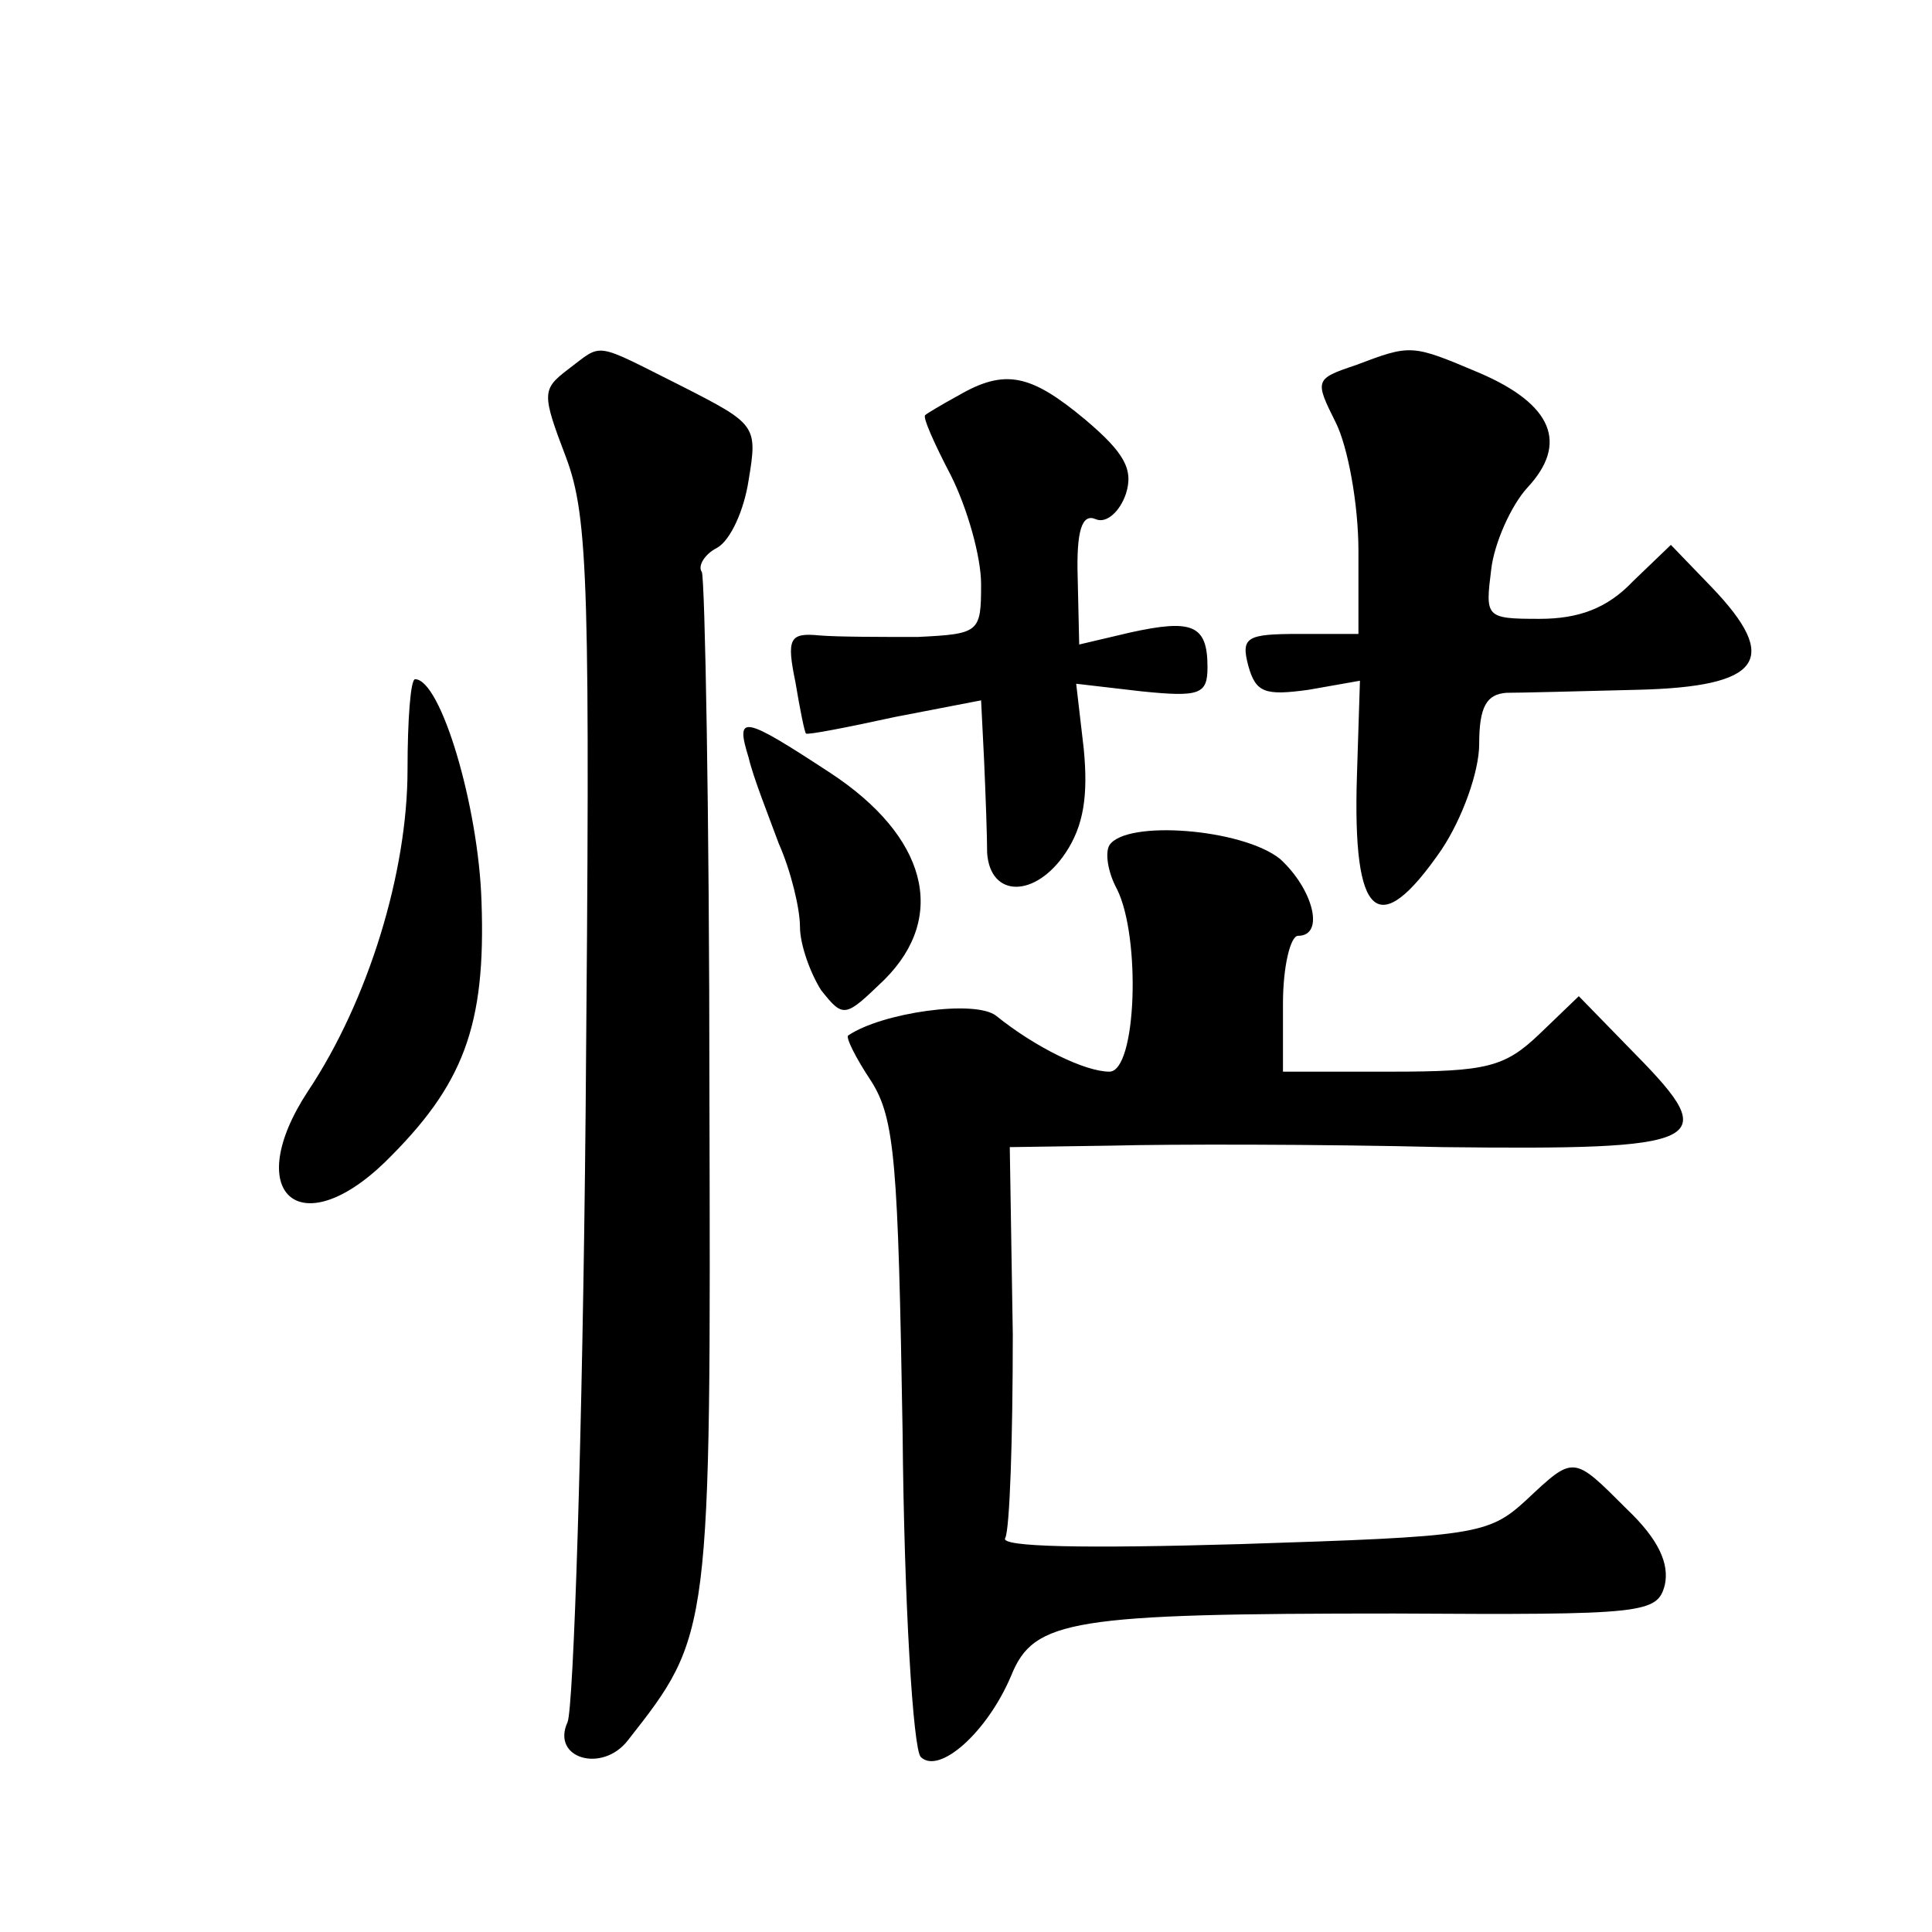
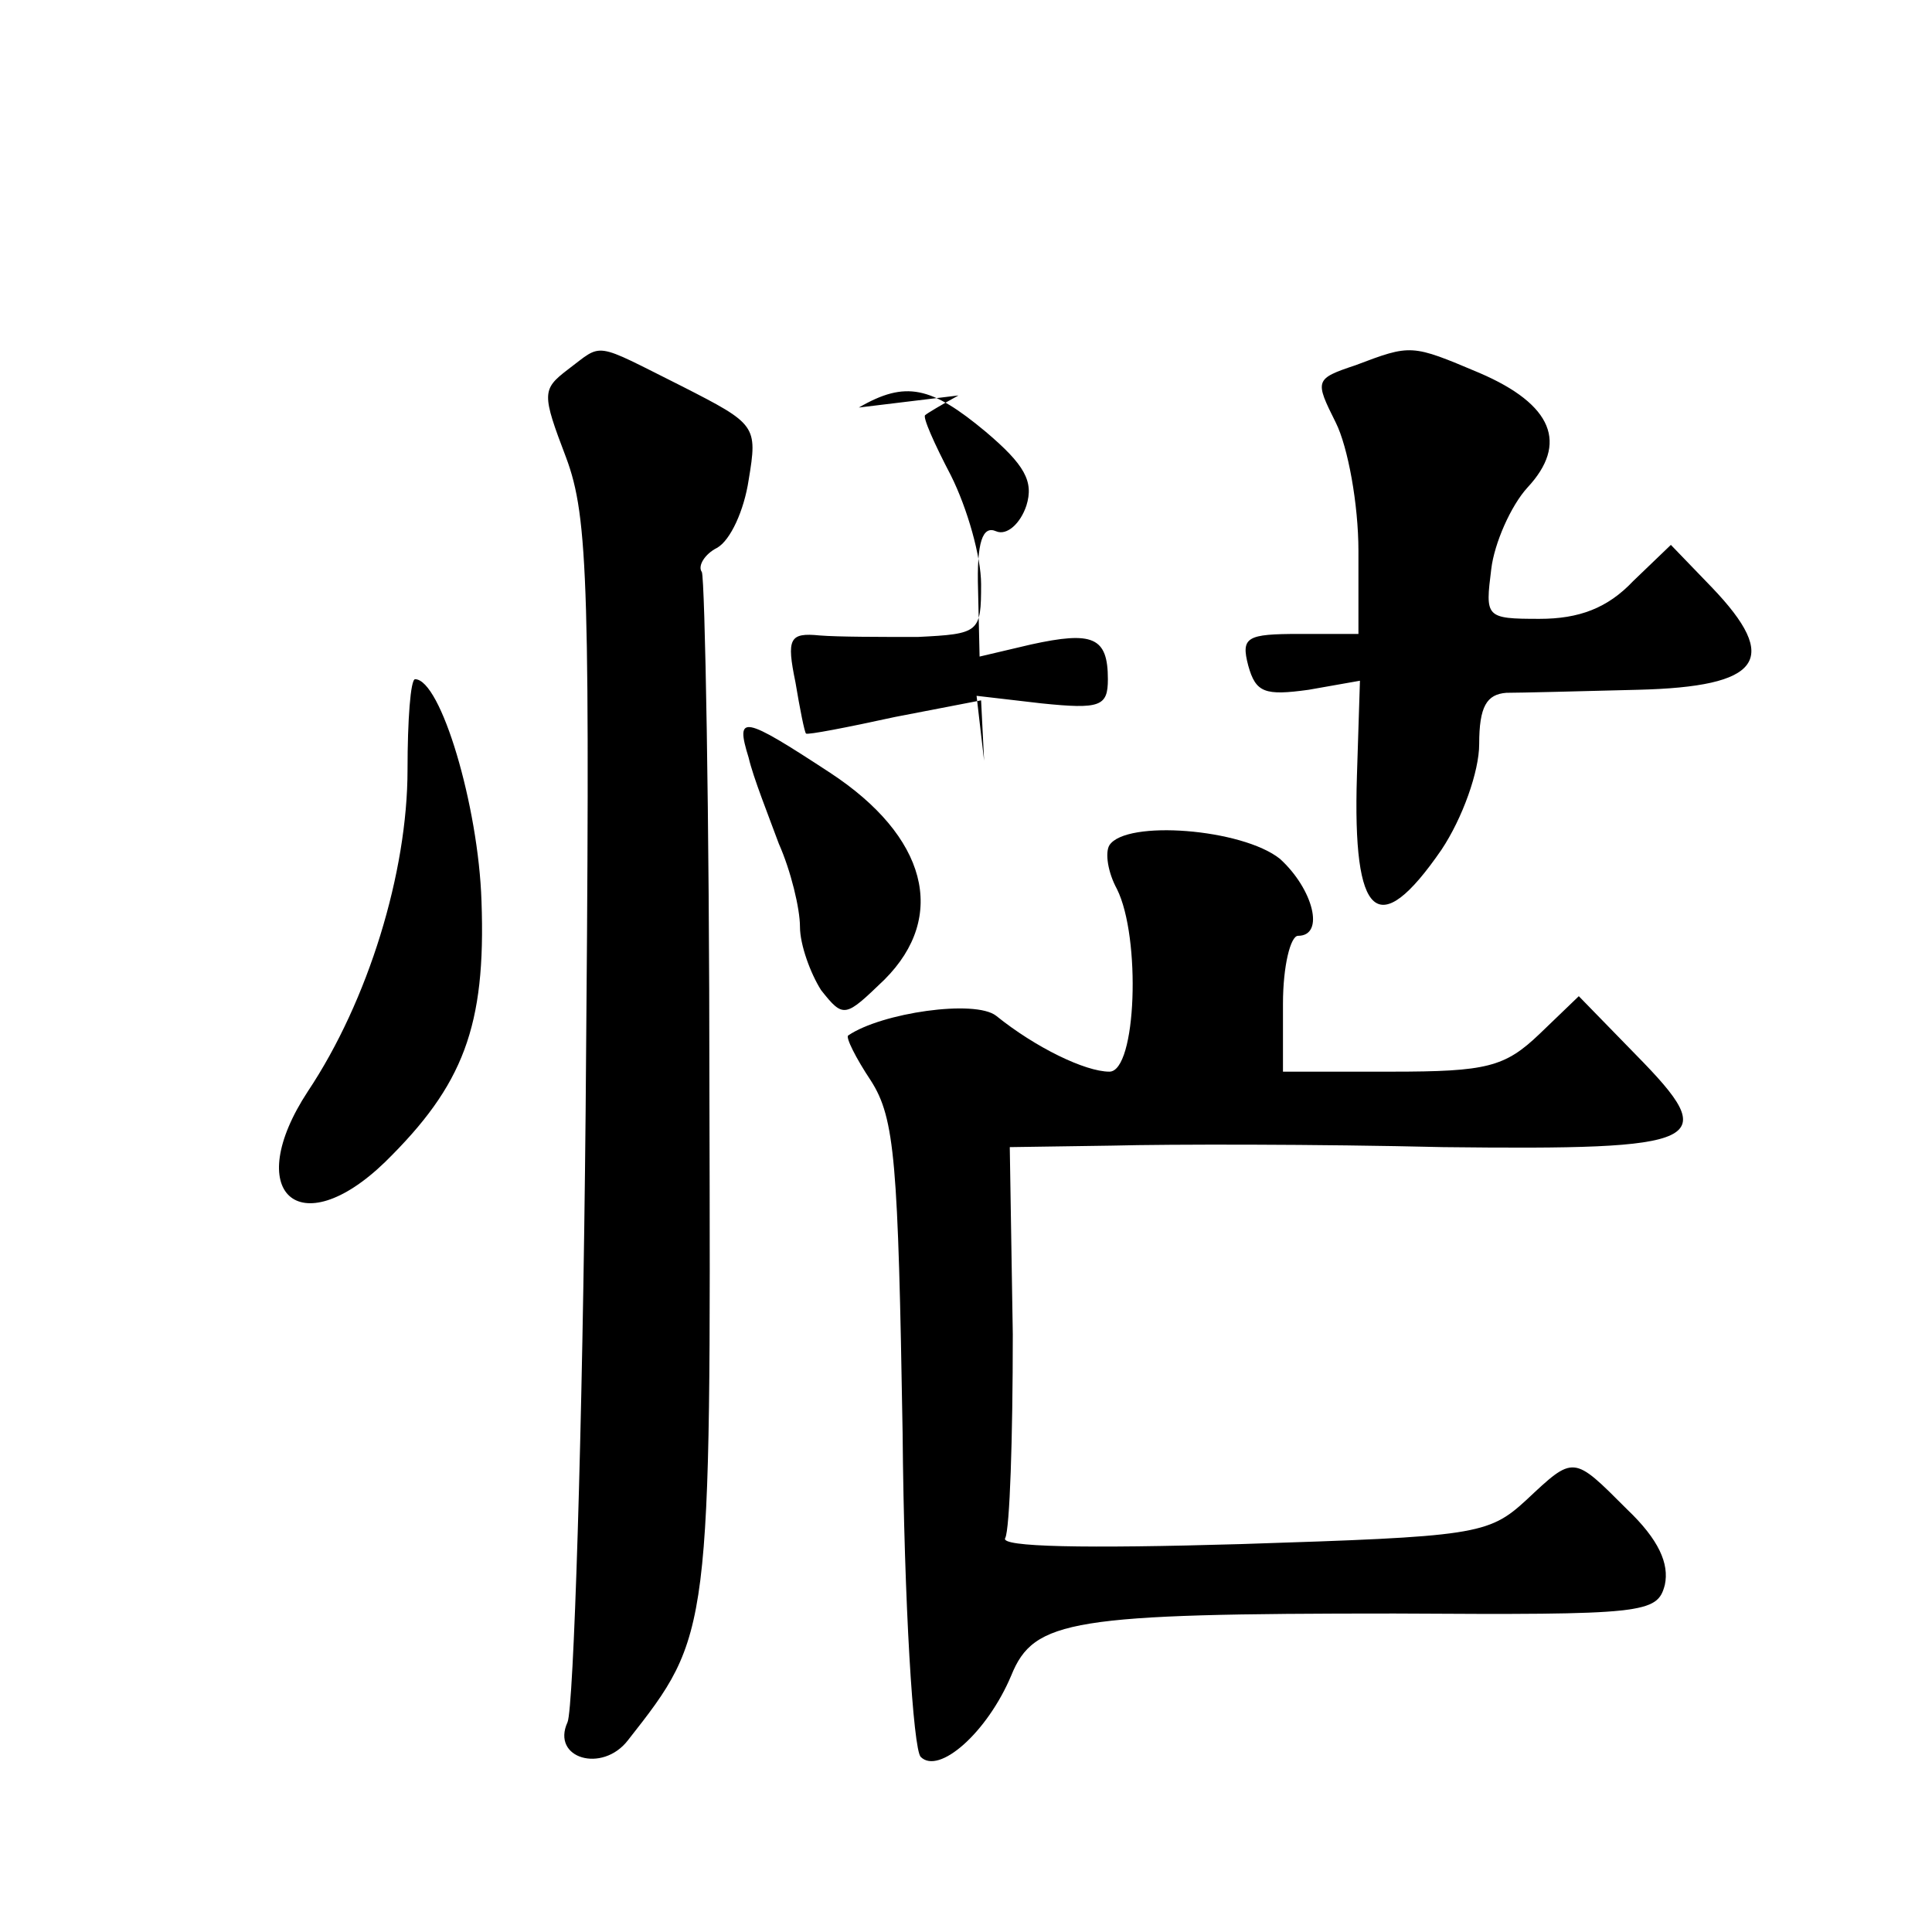
<svg xmlns="http://www.w3.org/2000/svg" version="1.0" width="128pt" height="128pt" viewBox="0 0 128 128" preserveAspectRatio="xMidYMid meet">
  <g transform="translate(0,128) scale(0.1,-0.1)" fill="#0" stroke="none">
-     <path d="M376 1035 c-17 -13 -17 -16 -1 -58 15 -40 16 -86 13 -433 -2 -214 -8 -396 -12 -405 -11 -24 23 -34 40 -12 55 70 55 70 54 430 0 184 -3 339 -5 344 -3 4 2 12 10 16 9 5 18 25 21 45 6 36 5 37 -44 62 -60 30 -52 29 -76 11z M898 1038 c-27 -9 -27 -10 -13 -38 8 -16 15 -54 15 -85 l0 -55 -39 0 c-35 0 -39 -2 -34 -21 5 -18 11 -20 40 -16 l34 6 -2 -63 c-3 -95 14 -110 56 -49 14 21 25 52 25 70 0 25 5 33 18 34 9 0 48 1 87 2 82 2 95 20 49 68 l-27 28 -25 -24 c-17 -18 -36 -25 -62 -25 -36 0 -36 1 -32 33 2 17 13 42 24 54 27 29 17 55 -32 76 -45 19 -45 19 -82 5z M635 1018 c-11 -6 -21 -12 -22 -13 -2 -1 6 -19 17 -40 11 -22 20 -54 20 -72 0 -32 -1 -33 -42 -35 -24 0 -53 0 -65 1 -20 2 -22 -2 -16 -31 3 -18 6 -33 7 -34 1 -1 27 4 59 11 l57 11 2 -40 c1 -23 2 -50 2 -61 2 -30 32 -30 52 0 12 18 15 38 12 69 l-5 43 43 -5 c39 -4 44 -2 44 16 0 28 -10 32 -51 23 l-34 -8 -1 44 c-1 32 3 43 12 39 7 -3 16 5 20 17 5 16 -1 27 -27 49 -36 30 -53 34 -84 16z M270 770 c0 -68 -26 -153 -66 -213 -44 -67 -6 -102 51 -47 52 51 67 90 64 173 -2 63 -27 147 -44 147 -3 0 -5 -27 -5 -60z M496 778 c3 -13 13 -38 20 -57 8 -18 14 -43 14 -55 0 -12 7 -31 14 -42 15 -19 16 -18 42 7 42 42 28 95 -36 137 -58 38 -63 39 -54 10z M735 720 c-3 -5 -1 -18 5 -29 16 -32 13 -121 -5 -121 -16 0 -49 16 -75 37 -14 11 -76 2 -98 -13 -2 -1 5 -15 15 -30 16 -25 18 -54 21 -233 1 -114 7 -210 12 -215 12 -12 44 16 60 54 15 37 40 41 254 41 166 -1 174 0 179 19 3 14 -4 30 -25 50 -36 36 -35 36 -67 6 -25 -23 -34 -24 -189 -29 -103 -3 -160 -2 -156 4 3 6 5 66 5 135 l-2 124 68 1 c38 1 136 1 219 -1 175 -2 185 3 128 61 l-38 39 -26 -25 c-23 -22 -35 -25 -98 -25 l-72 0 0 45 c0 25 5 45 10 45 18 0 10 31 -12 51 -25 20 -102 26 -113 9z" />
+     <path d="M376 1035 c-17 -13 -17 -16 -1 -58 15 -40 16 -86 13 -433 -2 -214 -8 -396 -12 -405 -11 -24 23 -34 40 -12 55 70 55 70 54 430 0 184 -3 339 -5 344 -3 4 2 12 10 16 9 5 18 25 21 45 6 36 5 37 -44 62 -60 30 -52 29 -76 11z M898 1038 c-27 -9 -27 -10 -13 -38 8 -16 15 -54 15 -85 l0 -55 -39 0 c-35 0 -39 -2 -34 -21 5 -18 11 -20 40 -16 l34 6 -2 -63 c-3 -95 14 -110 56 -49 14 21 25 52 25 70 0 25 5 33 18 34 9 0 48 1 87 2 82 2 95 20 49 68 l-27 28 -25 -24 c-17 -18 -36 -25 -62 -25 -36 0 -36 1 -32 33 2 17 13 42 24 54 27 29 17 55 -32 76 -45 19 -45 19 -82 5z M635 1018 c-11 -6 -21 -12 -22 -13 -2 -1 6 -19 17 -40 11 -22 20 -54 20 -72 0 -32 -1 -33 -42 -35 -24 0 -53 0 -65 1 -20 2 -22 -2 -16 -31 3 -18 6 -33 7 -34 1 -1 27 4 59 11 l57 11 2 -40 l-5 43 43 -5 c39 -4 44 -2 44 16 0 28 -10 32 -51 23 l-34 -8 -1 44 c-1 32 3 43 12 39 7 -3 16 5 20 17 5 16 -1 27 -27 49 -36 30 -53 34 -84 16z M270 770 c0 -68 -26 -153 -66 -213 -44 -67 -6 -102 51 -47 52 51 67 90 64 173 -2 63 -27 147 -44 147 -3 0 -5 -27 -5 -60z M496 778 c3 -13 13 -38 20 -57 8 -18 14 -43 14 -55 0 -12 7 -31 14 -42 15 -19 16 -18 42 7 42 42 28 95 -36 137 -58 38 -63 39 -54 10z M735 720 c-3 -5 -1 -18 5 -29 16 -32 13 -121 -5 -121 -16 0 -49 16 -75 37 -14 11 -76 2 -98 -13 -2 -1 5 -15 15 -30 16 -25 18 -54 21 -233 1 -114 7 -210 12 -215 12 -12 44 16 60 54 15 37 40 41 254 41 166 -1 174 0 179 19 3 14 -4 30 -25 50 -36 36 -35 36 -67 6 -25 -23 -34 -24 -189 -29 -103 -3 -160 -2 -156 4 3 6 5 66 5 135 l-2 124 68 1 c38 1 136 1 219 -1 175 -2 185 3 128 61 l-38 39 -26 -25 c-23 -22 -35 -25 -98 -25 l-72 0 0 45 c0 25 5 45 10 45 18 0 10 31 -12 51 -25 20 -102 26 -113 9z" />
  </g>
</svg>